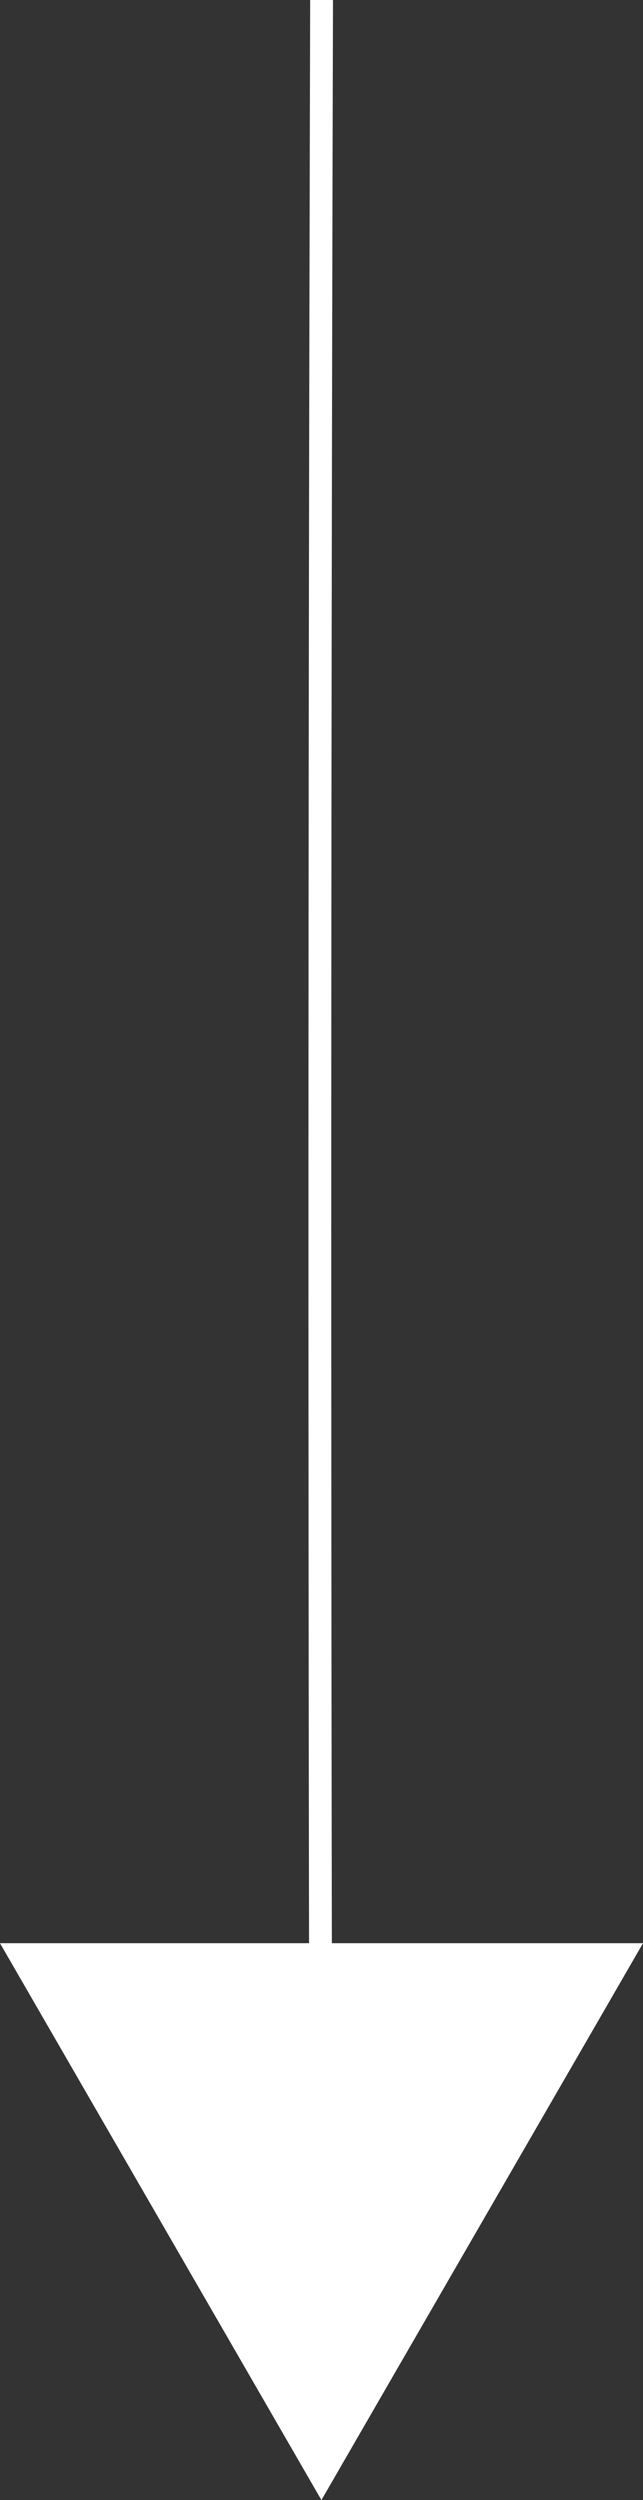
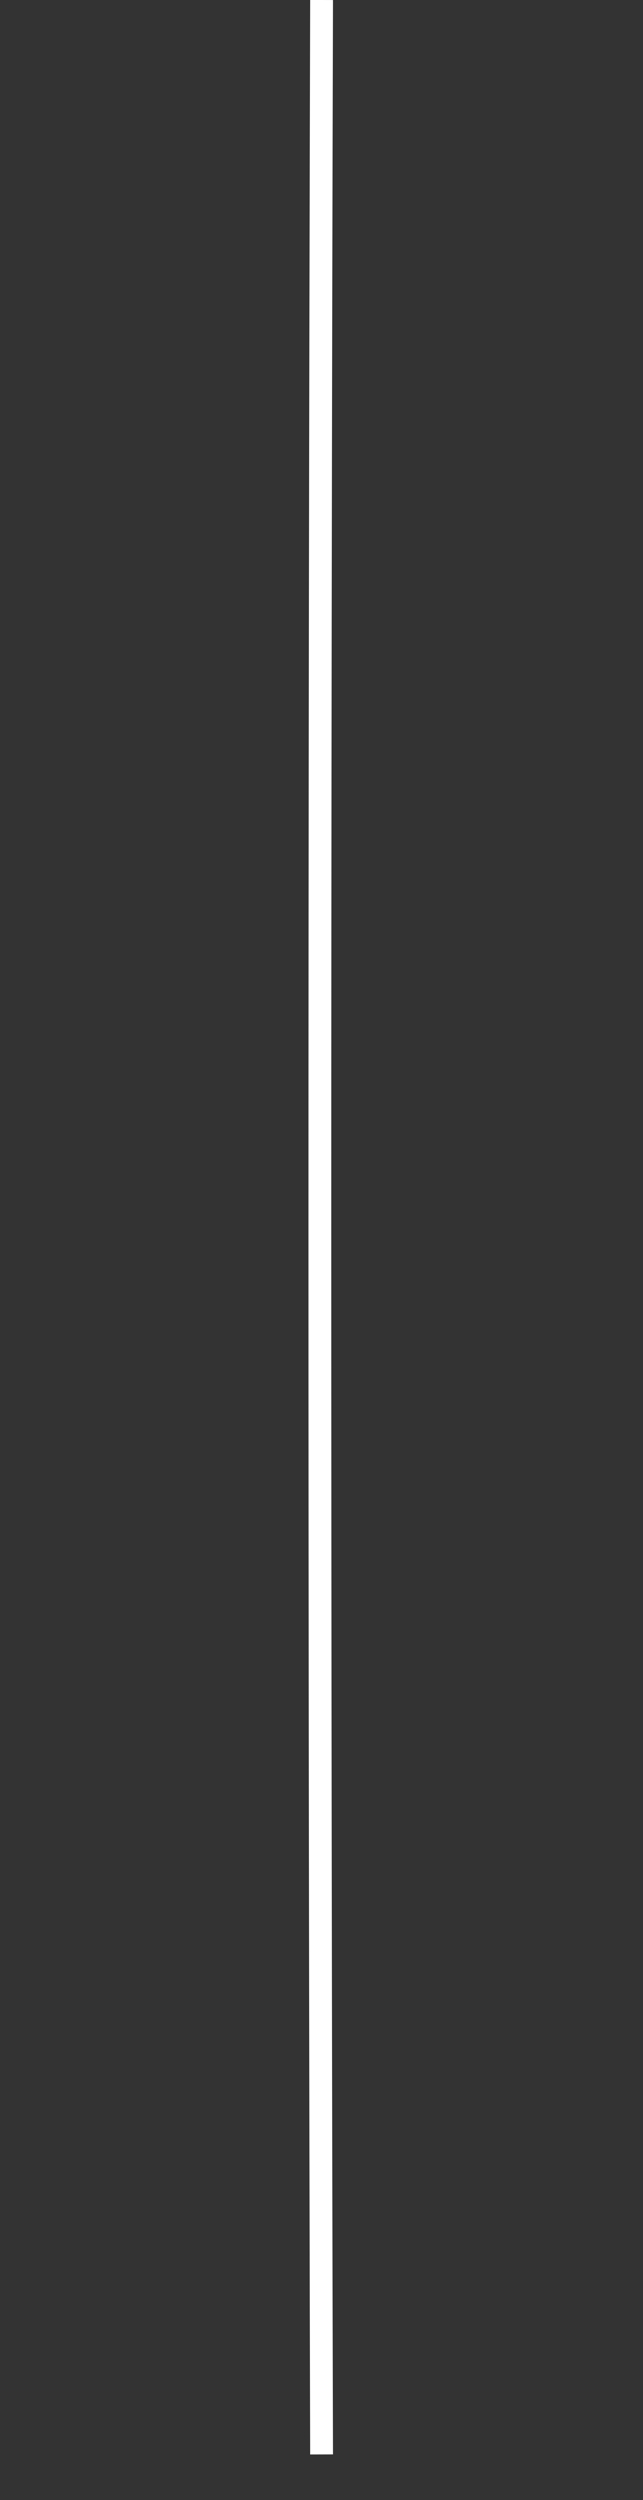
<svg xmlns="http://www.w3.org/2000/svg" id="Capa_1" data-name="Capa 1" viewBox="0 0 42.29 164.41">
  <rect x="0" y="0" width="42.29" height="164.41" fill="#333333" stroke="none" />
  <defs>
    <style>.cls-1{fill:#fff;}.cls-2{fill:none;stroke:#fff;stroke-miterlimit:10;stroke-width:1.5px;}</style>
  </defs>
  <title>arrow_down2</title>
-   <polygon class="cls-1" points="21.14 164.41 42.29 127.79 0 127.79 21.14 164.41" />
  <path class="cls-2" d="M21.15,161.41c-.15-54-.15-107,0-161.41" />
</svg>